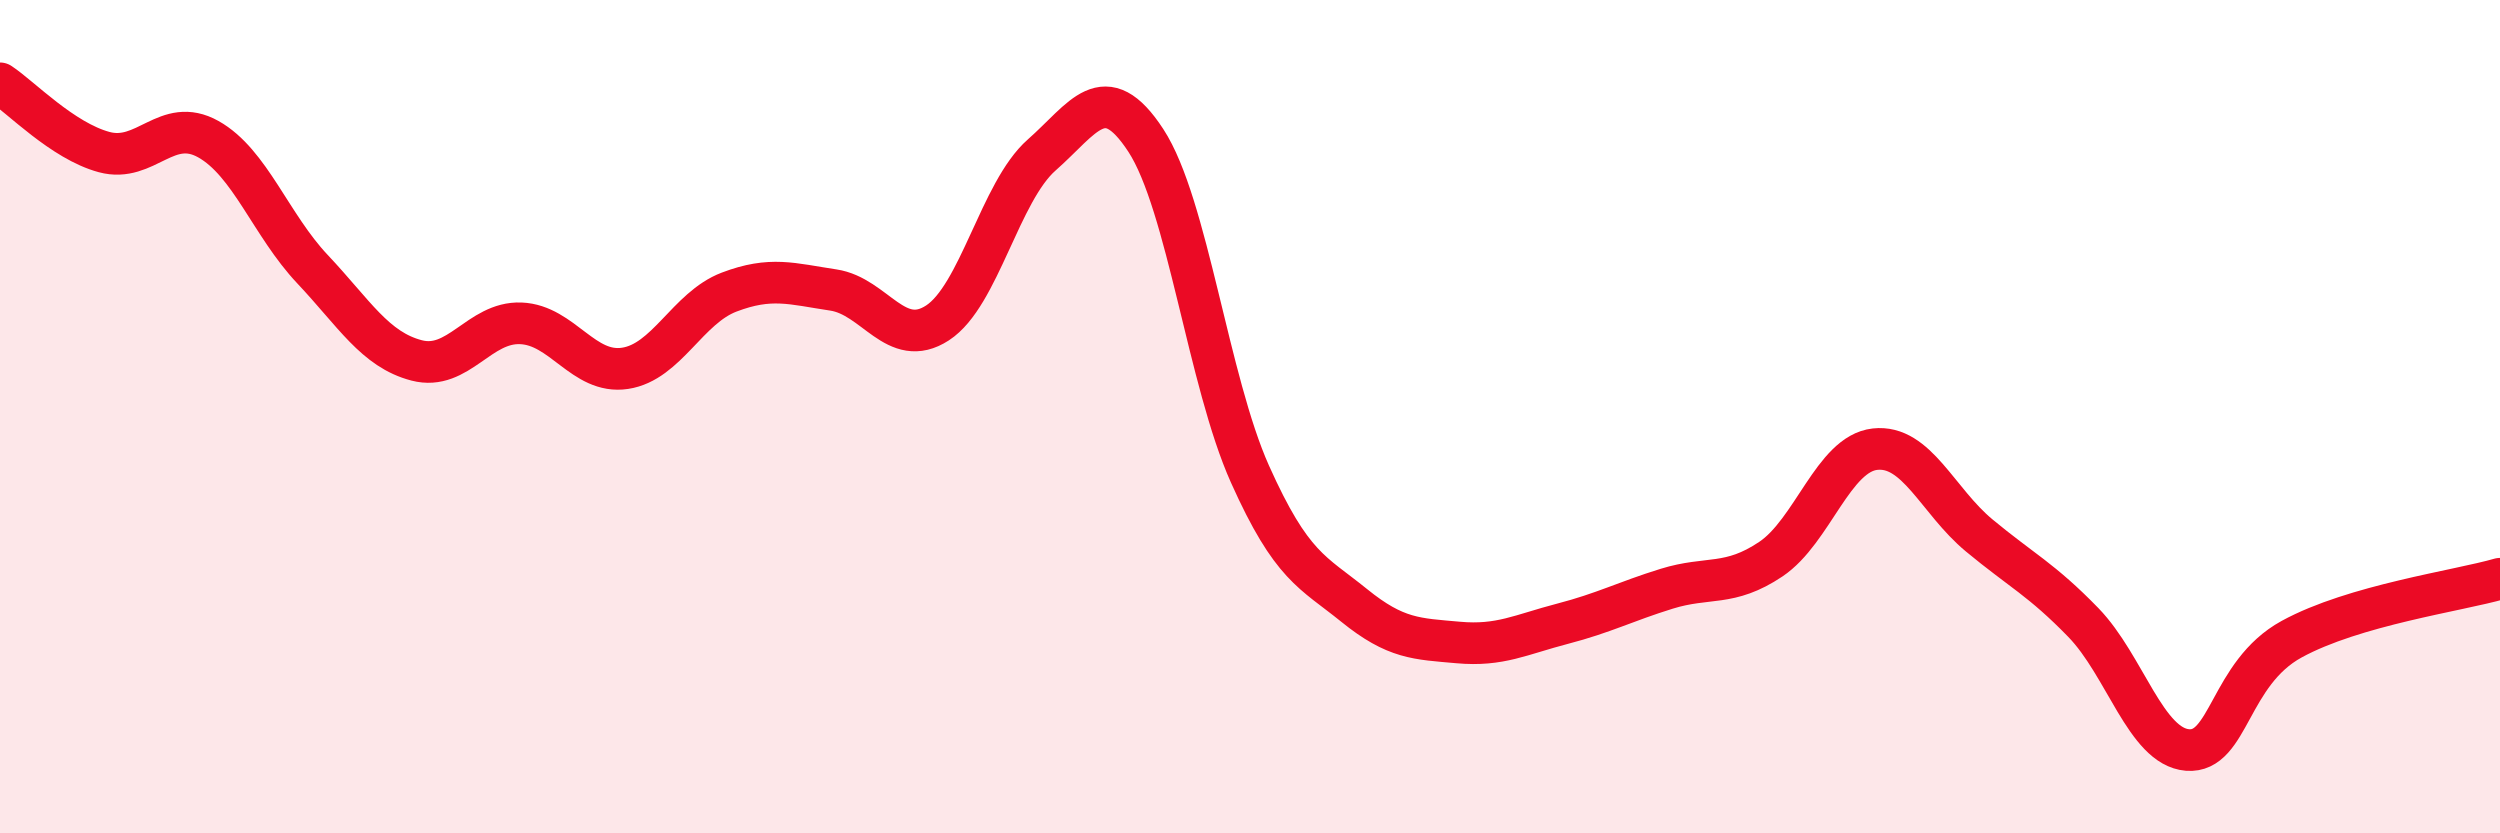
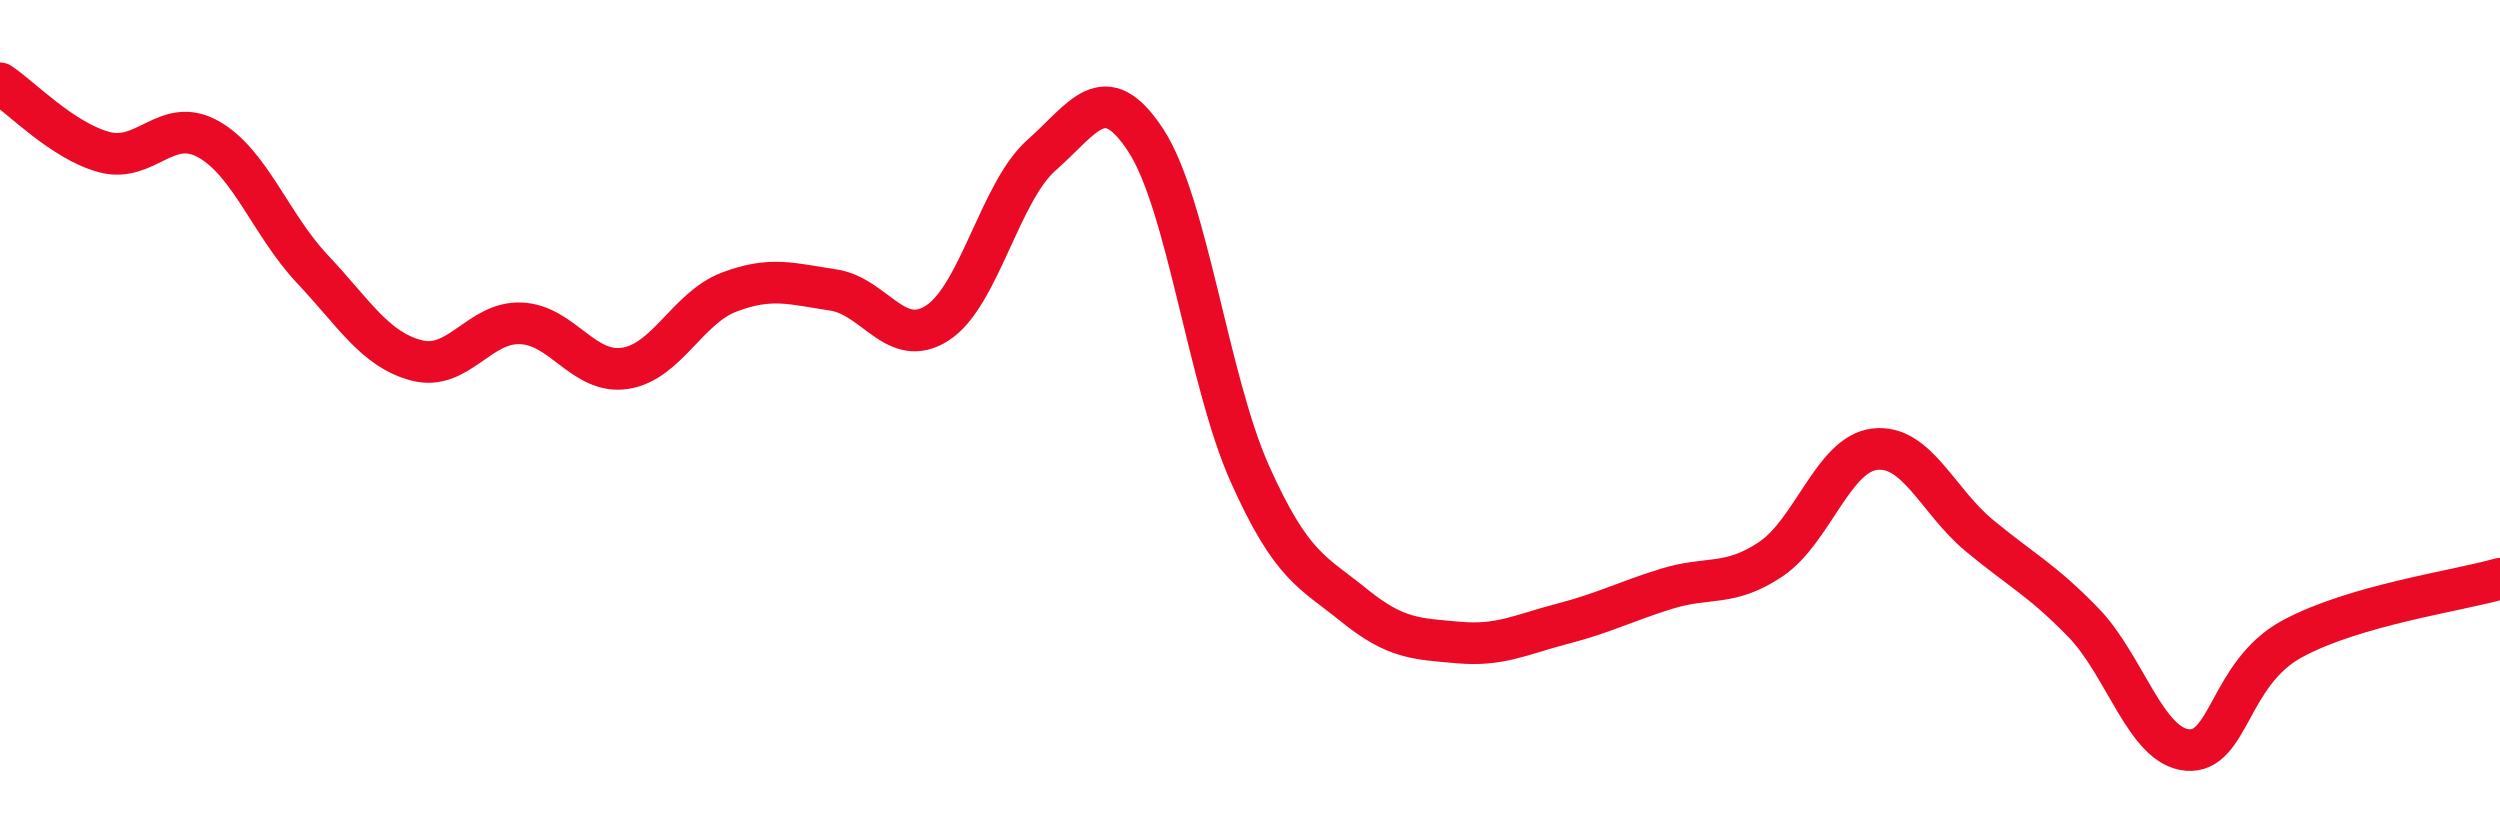
<svg xmlns="http://www.w3.org/2000/svg" width="60" height="20" viewBox="0 0 60 20">
-   <path d="M 0,2 C 0.5,2.33 1.5,3.38 2.5,3.65 C 3.5,3.92 4,2.78 5,3.34 C 6,3.9 6.5,5.4 7.5,6.46 C 8.5,7.52 9,8.39 10,8.65 C 11,8.91 11.5,7.72 12.5,7.76 C 13.5,7.8 14,8.99 15,8.84 C 16,8.69 16.5,7.39 17.5,7.01 C 18.5,6.63 19,6.81 20,6.96 C 21,7.11 21.5,8.4 22.5,7.75 C 23.5,7.1 24,4.6 25,3.72 C 26,2.84 26.5,1.84 27.5,3.37 C 28.5,4.9 29,9.15 30,11.38 C 31,13.61 31.5,13.72 32.5,14.53 C 33.5,15.34 34,15.33 35,15.42 C 36,15.51 36.5,15.23 37.5,14.97 C 38.5,14.71 39,14.44 40,14.13 C 41,13.82 41.5,14.09 42.5,13.42 C 43.5,12.75 44,10.89 45,10.78 C 46,10.67 46.5,12.02 47.5,12.85 C 48.5,13.68 49,13.91 50,14.94 C 51,15.97 51.5,17.92 52.5,18 C 53.5,18.08 53.5,16.16 55,15.34 C 56.5,14.52 59,14.18 60,13.89L60 20L0 20Z" fill="#EB0A25" opacity="0.1" stroke-linecap="round" stroke-linejoin="round" />
  <path d="M 0,2 C 0.5,2.33 1.5,3.38 2.5,3.65 C 3.5,3.92 4,2.78 5,3.34 C 6,3.9 6.5,5.4 7.5,6.46 C 8.5,7.52 9,8.39 10,8.65 C 11,8.91 11.5,7.72 12.5,7.76 C 13.5,7.8 14,8.99 15,8.84 C 16,8.69 16.5,7.39 17.5,7.01 C 18.5,6.63 19,6.81 20,6.96 C 21,7.11 21.5,8.4 22.5,7.75 C 23.5,7.1 24,4.6 25,3.72 C 26,2.84 26.5,1.84 27.5,3.37 C 28.5,4.9 29,9.15 30,11.38 C 31,13.61 31.5,13.72 32.5,14.53 C 33.5,15.34 34,15.33 35,15.42 C 36,15.51 36.5,15.23 37.5,14.97 C 38.5,14.71 39,14.44 40,14.13 C 41,13.82 41.5,14.09 42.5,13.42 C 43.5,12.75 44,10.89 45,10.78 C 46,10.67 46.5,12.02 47.5,12.85 C 48.5,13.68 49,13.91 50,14.94 C 51,15.97 51.5,17.92 52.5,18 C 53.5,18.08 53.5,16.16 55,15.34 C 56.5,14.52 59,14.18 60,13.89" stroke="#EB0A25" stroke-width="1" fill="none" stroke-linecap="round" stroke-linejoin="round" />
</svg>